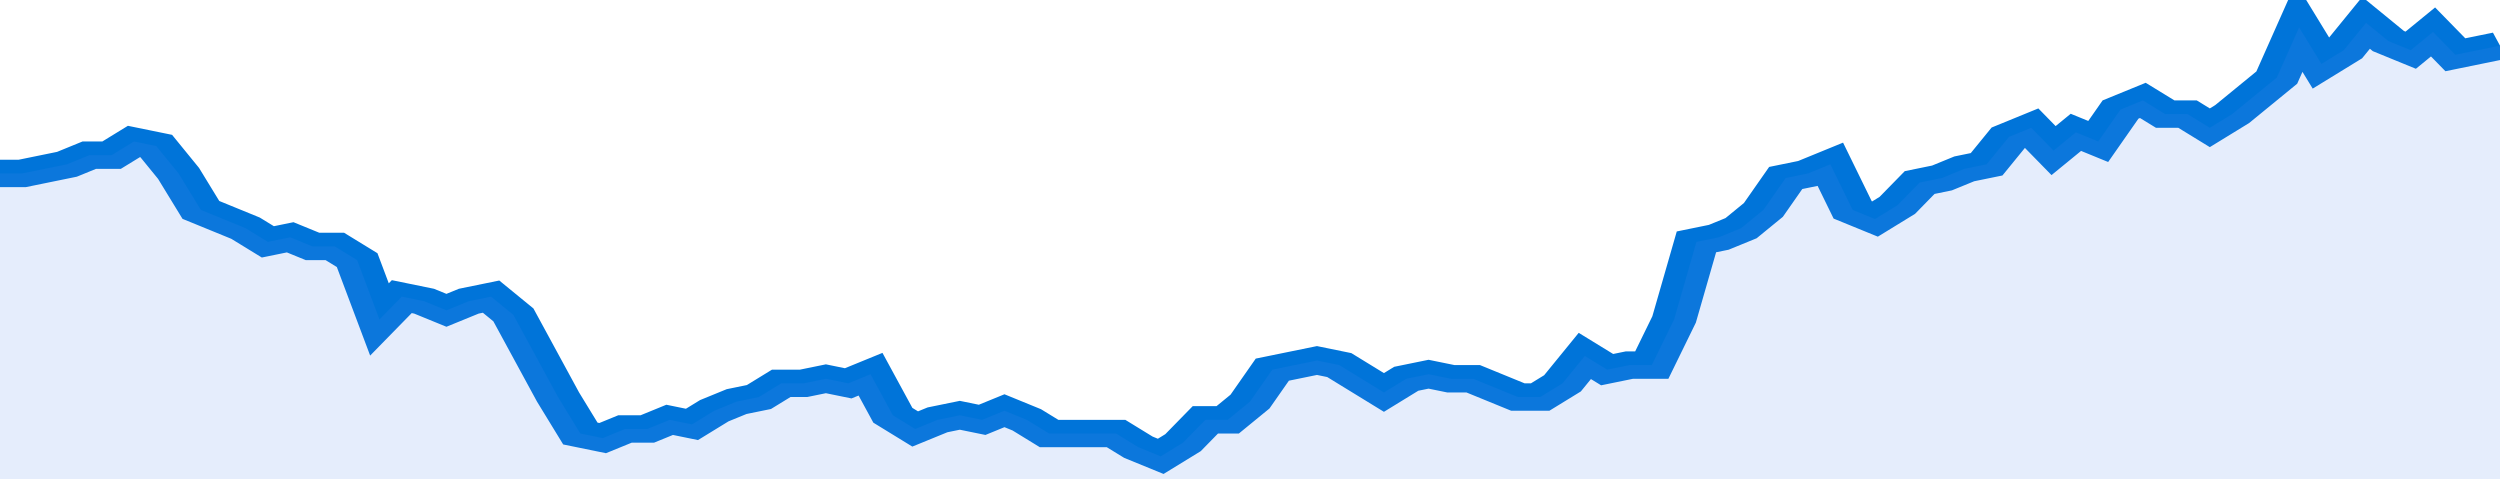
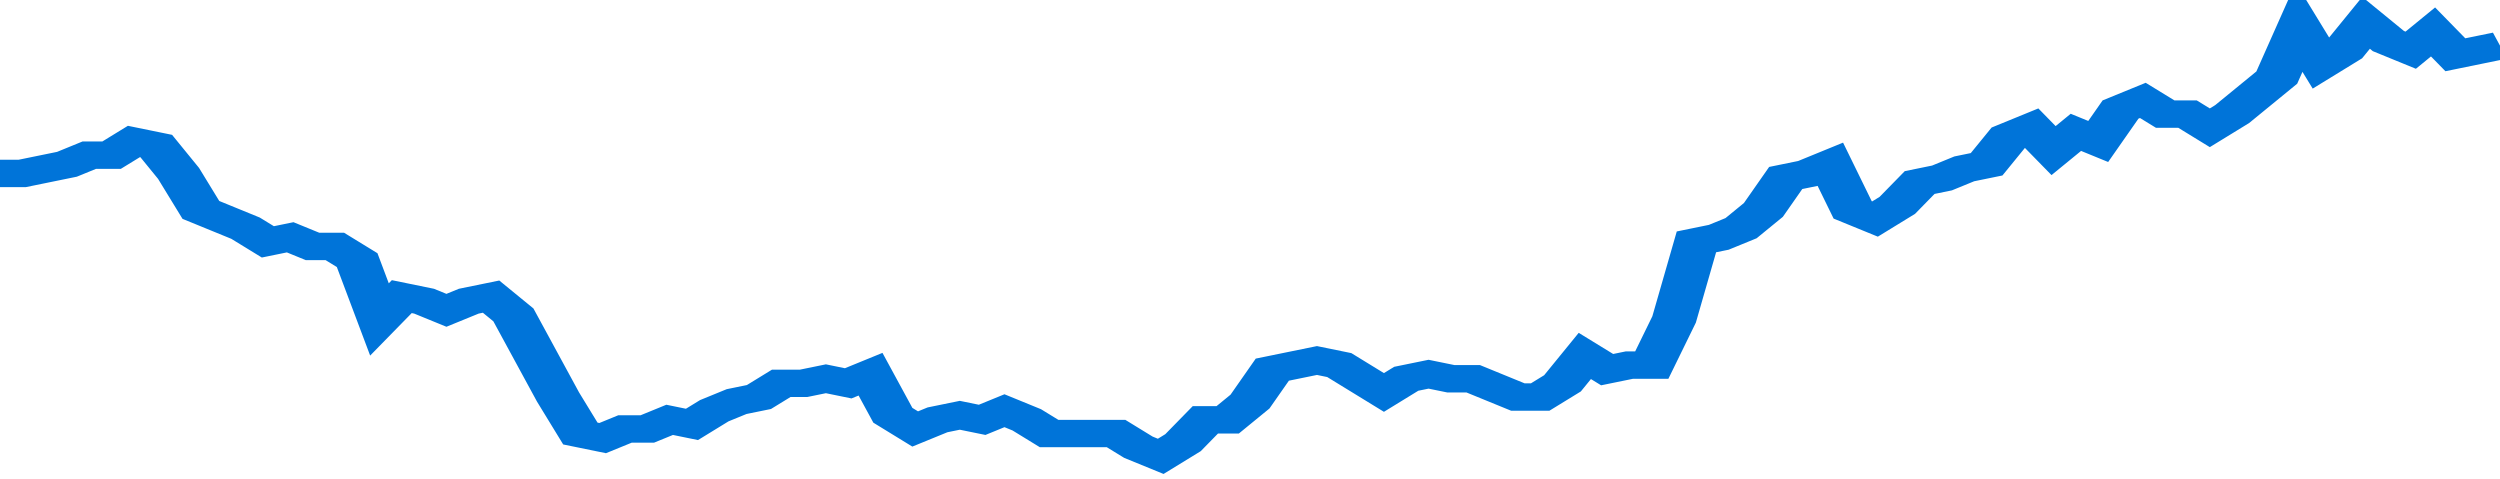
<svg xmlns="http://www.w3.org/2000/svg" viewBox="0 0 336 105" width="120" height="23" preserveAspectRatio="none">
  <polyline fill="none" stroke="#0074d9" stroke-width="6" points="0, 38 3, 38 6, 37 9, 36 12, 34 15, 34 18, 31 21, 32 24, 38 27, 46 30, 48 33, 50 36, 53 39, 52 42, 54 45, 54 48, 57 51, 70 54, 65 57, 66 60, 68 63, 66 66, 65 69, 69 72, 78 75, 87 78, 95 81, 96 84, 94 87, 94 90, 92 93, 93 96, 90 99, 88 102, 87 105, 84 108, 84 111, 83 114, 84 117, 82 120, 91 123, 94 126, 92 129, 91 132, 92 135, 90 138, 92 141, 95 144, 95 147, 95 150, 95 153, 98 156, 100 159, 97 162, 92 165, 92 168, 88 171, 81 174, 80 177, 79 180, 80 183, 83 186, 86 189, 83 192, 82 195, 83 198, 83 201, 85 204, 87 207, 87 210, 84 213, 78 216, 81 219, 80 222, 80 225, 70 228, 53 231, 52 234, 50 237, 46 240, 39 243, 38 246, 36 249, 46 252, 48 255, 45 258, 40 261, 39 264, 37 267, 36 270, 30 273, 28 276, 33 279, 29 282, 31 285, 24 288, 22 291, 25 294, 25 297, 28 300, 25 303, 21 306, 17 309, 6 312, 14 315, 11 318, 5 321, 9 324, 11 327, 7 330, 12 333, 11 336, 10 336, 10 "> </polyline>
-   <polygon fill="#5085ec" opacity="0.15" points="0, 105 0, 38 3, 38 6, 37 9, 36 12, 34 15, 34 18, 31 21, 32 24, 38 27, 46 30, 48 33, 50 36, 53 39, 52 42, 54 45, 54 48, 57 51, 70 54, 65 57, 66 60, 68 63, 66 66, 65 69, 69 72, 78 75, 87 78, 95 81, 96 84, 94 87, 94 90, 92 93, 93 96, 90 99, 88 102, 87 105, 84 108, 84 111, 83 114, 84 117, 82 120, 91 123, 94 126, 92 129, 91 132, 92 135, 90 138, 92 141, 95 144, 95 147, 95 150, 95 153, 98 156, 100 159, 97 162, 92 165, 92 168, 88 171, 81 174, 80 177, 79 180, 80 183, 83 186, 86 189, 83 192, 82 195, 83 198, 83 201, 85 204, 87 207, 87 210, 84 213, 78 216, 81 219, 80 222, 80 225, 70 228, 53 231, 52 234, 50 237, 46 240, 39 243, 38 246, 36 249, 46 252, 48 255, 45 258, 40 261, 39 264, 37 267, 36 270, 30 273, 28 276, 33 279, 29 282, 31 285, 24 288, 22 291, 25 294, 25 297, 28 300, 25 303, 21 306, 17 309, 6 312, 14 315, 11 318, 5 321, 9 324, 11 327, 7 330, 12 333, 11 336, 10 336, 105 " />
</svg>